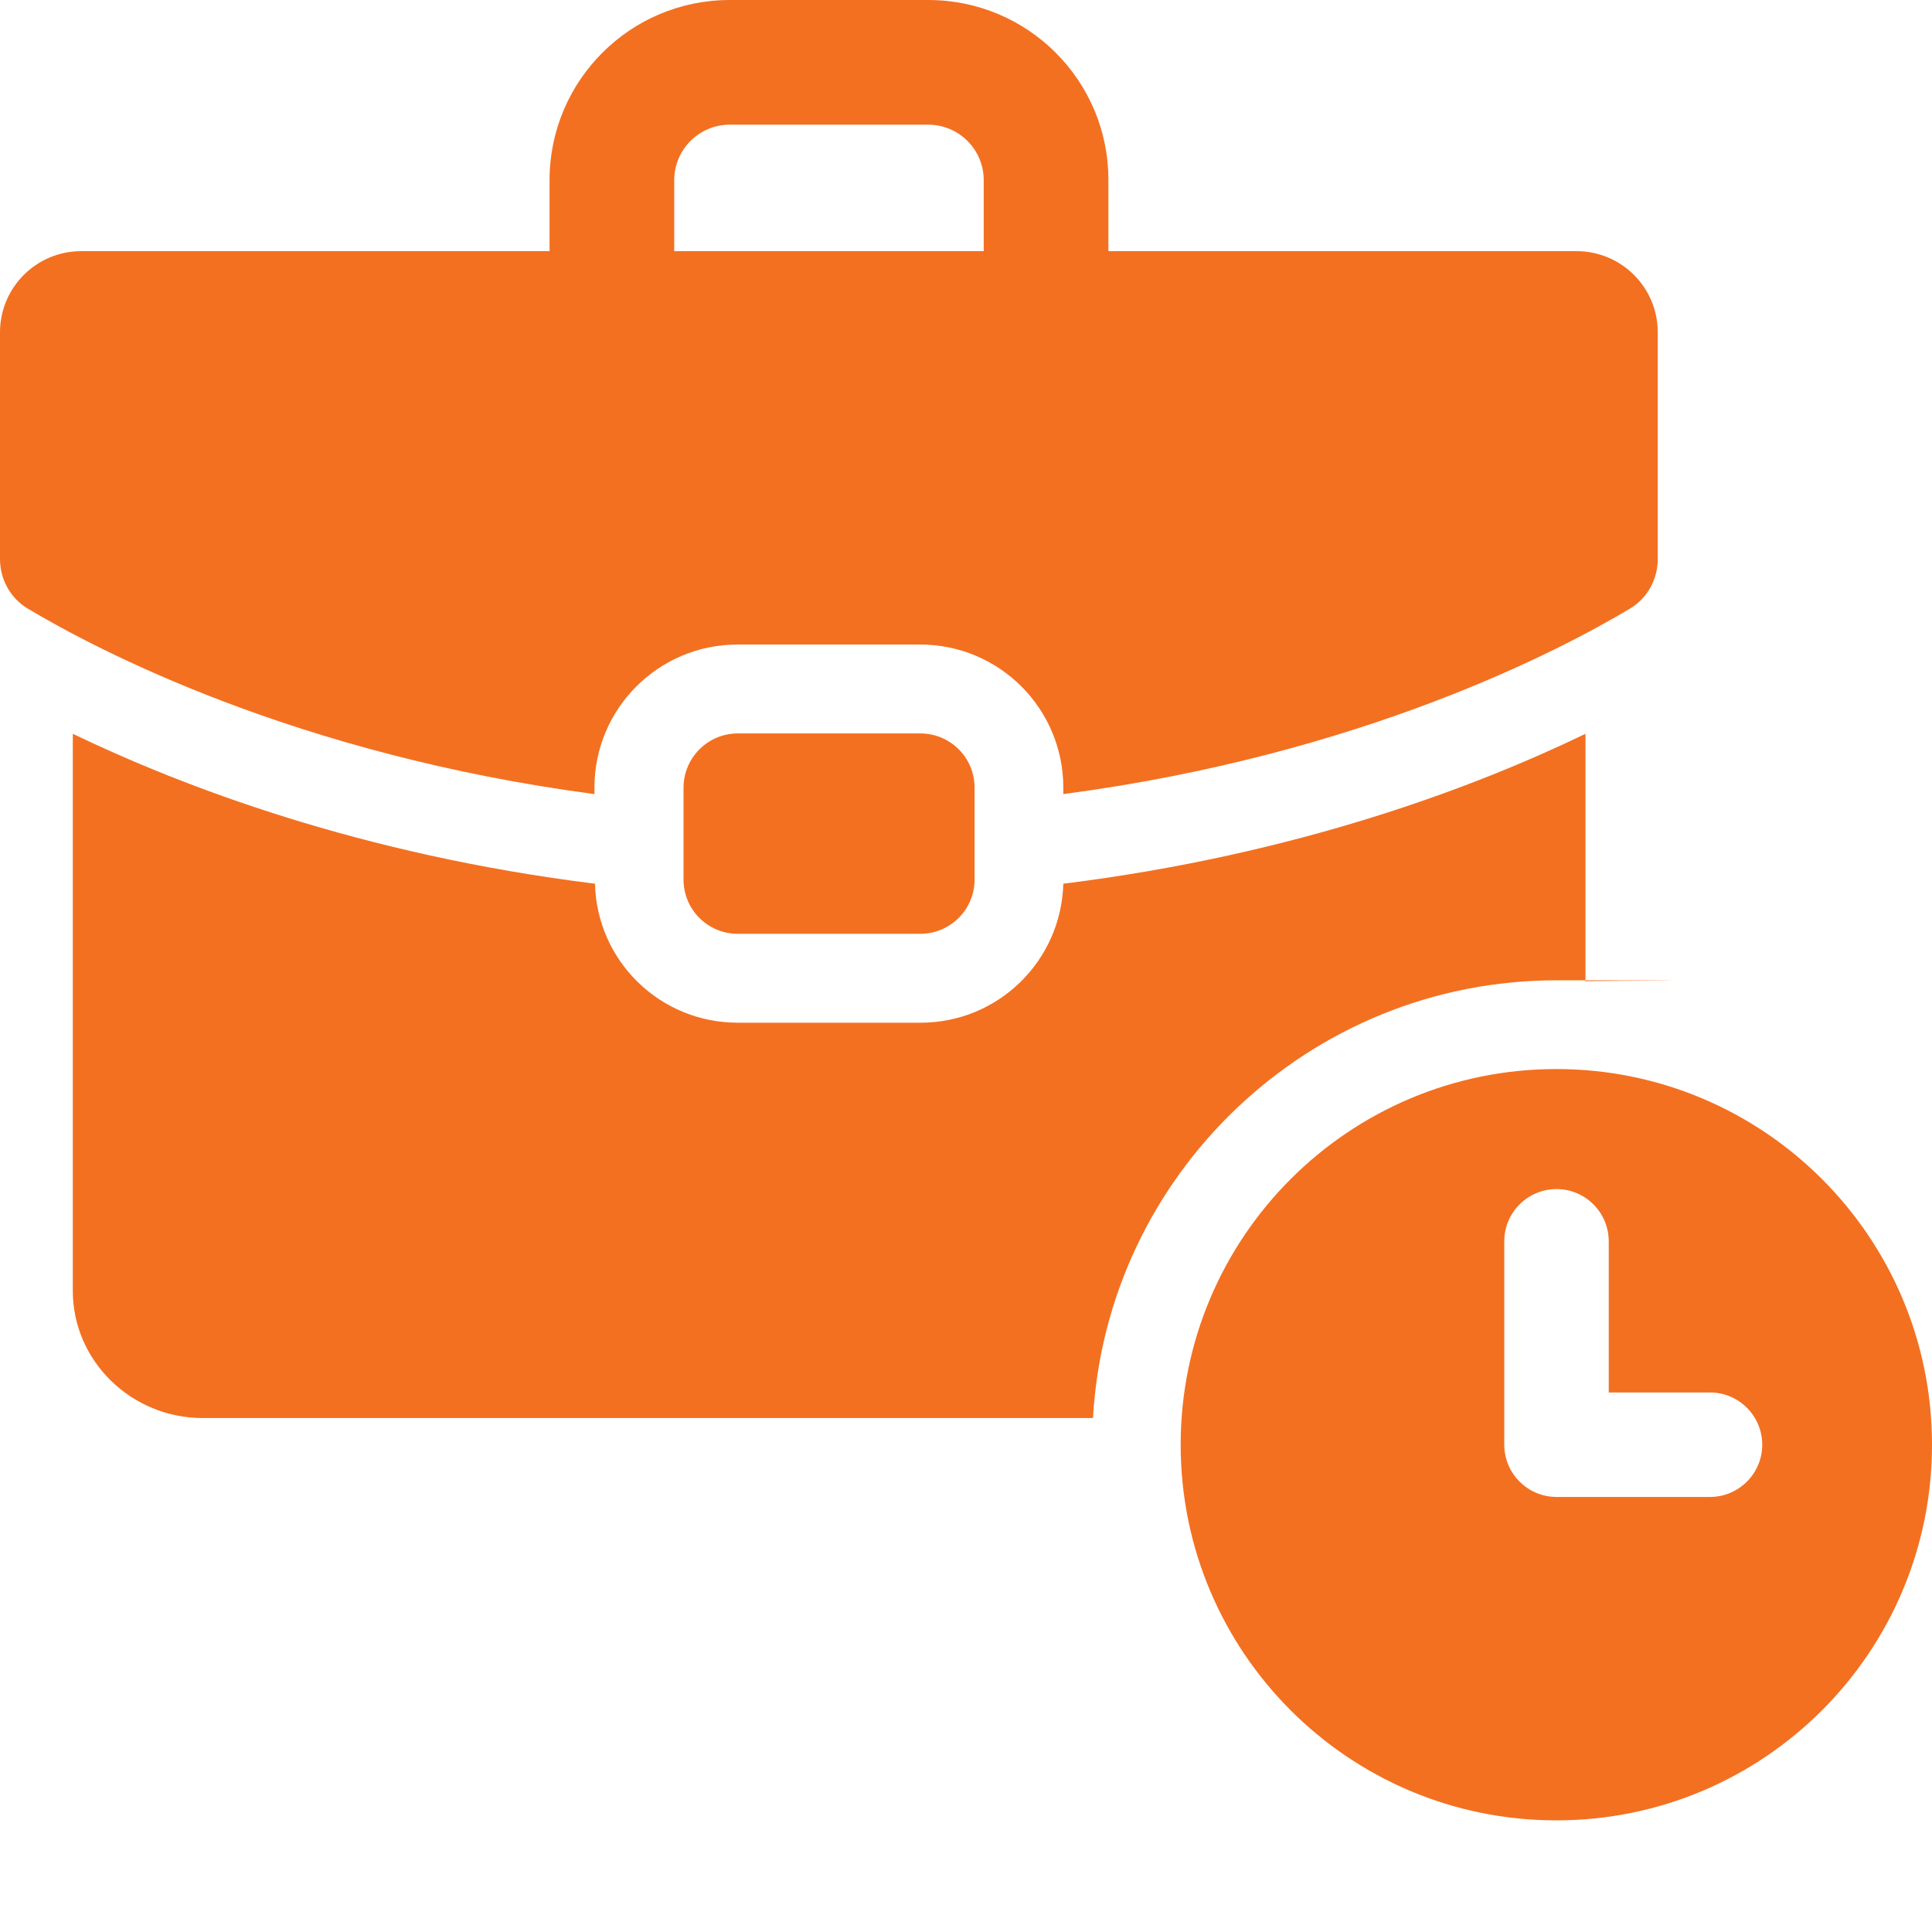
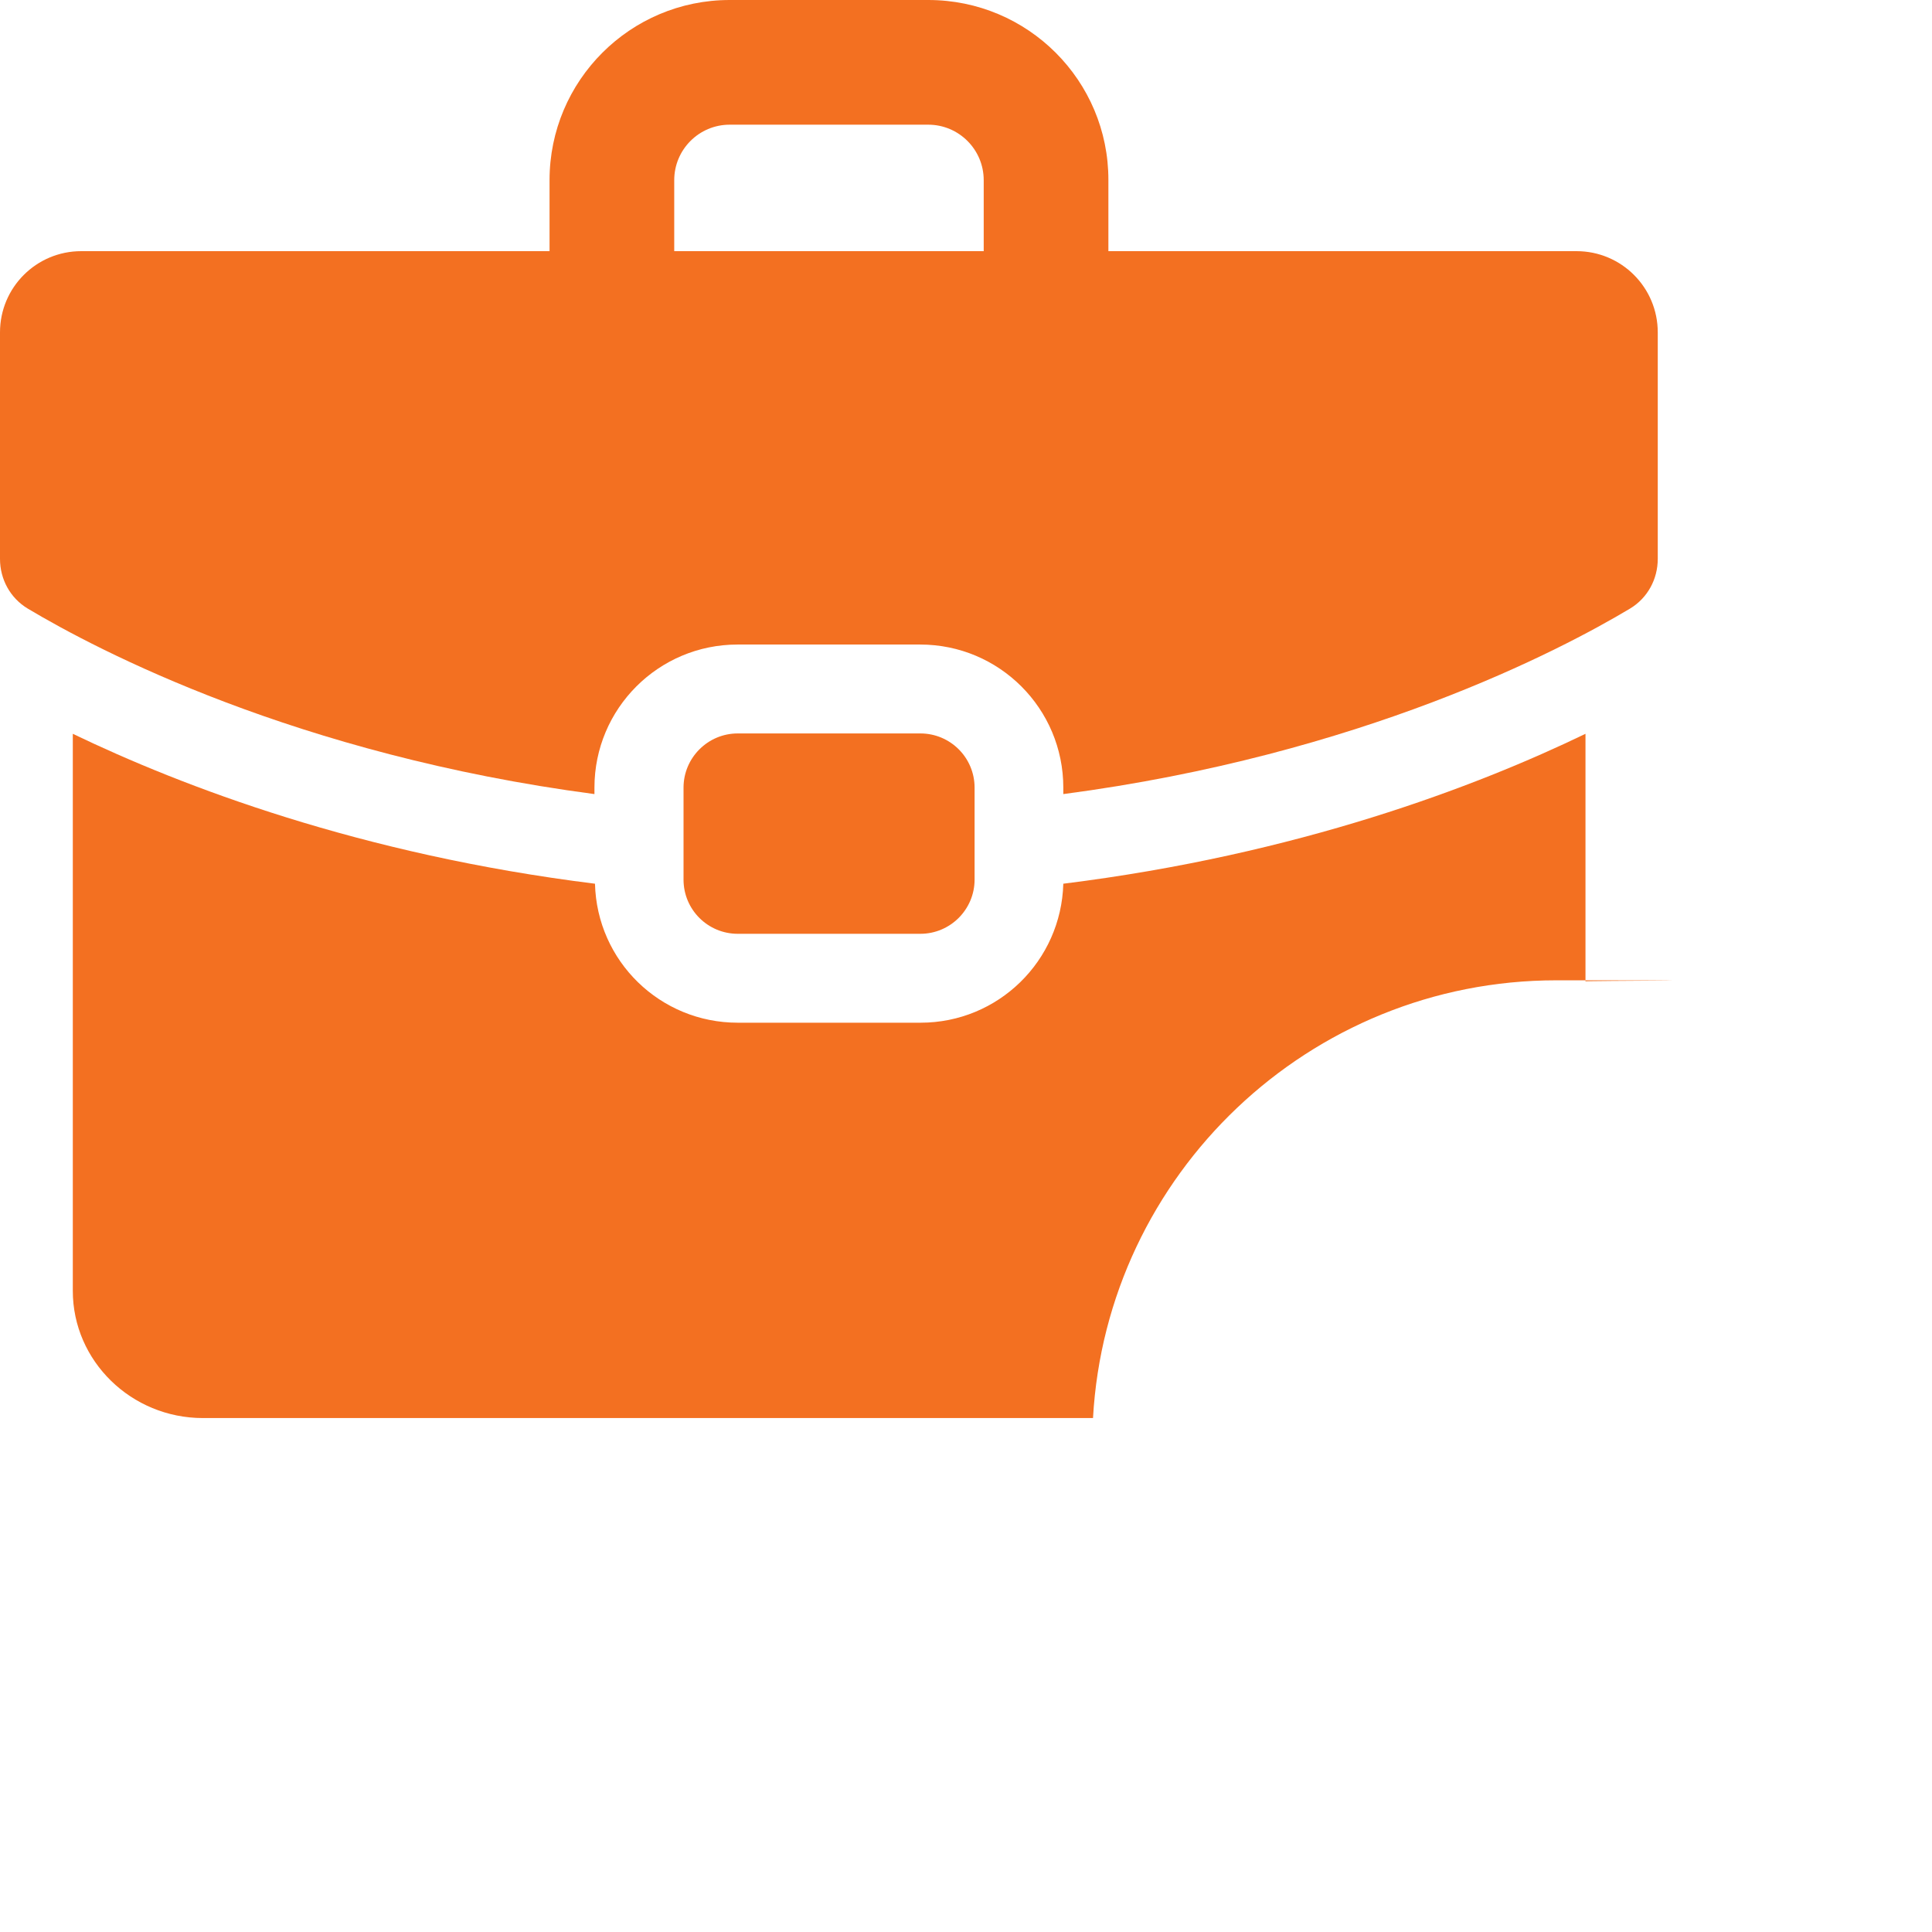
<svg xmlns="http://www.w3.org/2000/svg" id="Layer_1" version="1.1" viewBox="0 0 1080 1080">
  <defs>
    <style>
      .st0 {
        fill: #f37021;
      }
    </style>
  </defs>
  <g>
-     <path class="st0" d="M514.5,571.7h-102.1c-43.4,0-78.7-34.4-79.8-77.7-131.2-16.3-230.8-54.4-291.9-83.8v311.4c0,39.2,32.7,71.1,72.7,71.1h497.6c7.6-136.2,120.9-244.7,259-244.7s10.9.2,16.3.6v-138.4c-61.1,29.5-160.7,67.5-291.9,83.8-1.2,43.2-36.4,77.7-79.8,77.7Z" />
+     <path class="st0" d="M514.5,571.7h-102.1c-43.4,0-78.7-34.4-79.8-77.7-131.2-16.3-230.8-54.4-291.9-83.8v311.4c0,39.2,32.7,71.1,72.7,71.1h497.6c7.6-136.2,120.9-244.7,259-244.7s10.9.2,16.3.6v-138.4c-61.1,29.5-160.7,67.5-291.9,83.8-1.2,43.2-36.4,77.7-79.8,77.7" />
    <path class="st0" d="M881.4,140.4h-261.8v-39.7C619.7,45.1,574.6,0,518.9,0h-111C352.3,0,307.2,45.1,307.2,100.7v39.7H45.4c-25.1,0-45.4,20.3-45.4,45.4v126.6c0,11.4,5.7,21.9,15.5,27.8,39,23.3,150.2,81.7,316.8,103.7v-3.6c0-44.2,35.8-80,80-80h102.1c44.2,0,80,35.8,80,80v3.6c166.4-21.9,277.7-80.3,316.8-103.7,9.8-5.9,15.5-16.4,15.5-27.8v-126.6c0-25.1-20.3-45.4-45.4-45.4ZM376.9,140.4v-39.7c0-17.1,13.9-31,31-31h111c17.1,0,31,13.9,31,31v39.7h-173.1Z" />
    <path class="st0" d="M514.5,522c16.7,0,30.3-13.6,30.3-30.3v-51.4c0-16.8-13.6-30.3-30.3-30.3h-102.1c-16.7,0-30.3,13.6-30.3,30.3v51.4c0,16.8,13.6,30.3,30.3,30.3h102.1Z" />
  </g>
-   <path class="st0" d="M870,1017.6c116,0,210-94,210-210s-94-210-210-210-210,94-210,210,94,210,210,210ZM840.9,693.9c0-16.1,13.1-29.2,29.2-29.2s29.2,13.1,29.2,29.2v84.5h56.6c16.1,0,29.2,13.1,29.2,29.2s-13.1,29.2-29.2,29.2h-85.8c-16.1,0-29.2-13.1-29.2-29.2v-113.7Z" />
</svg>